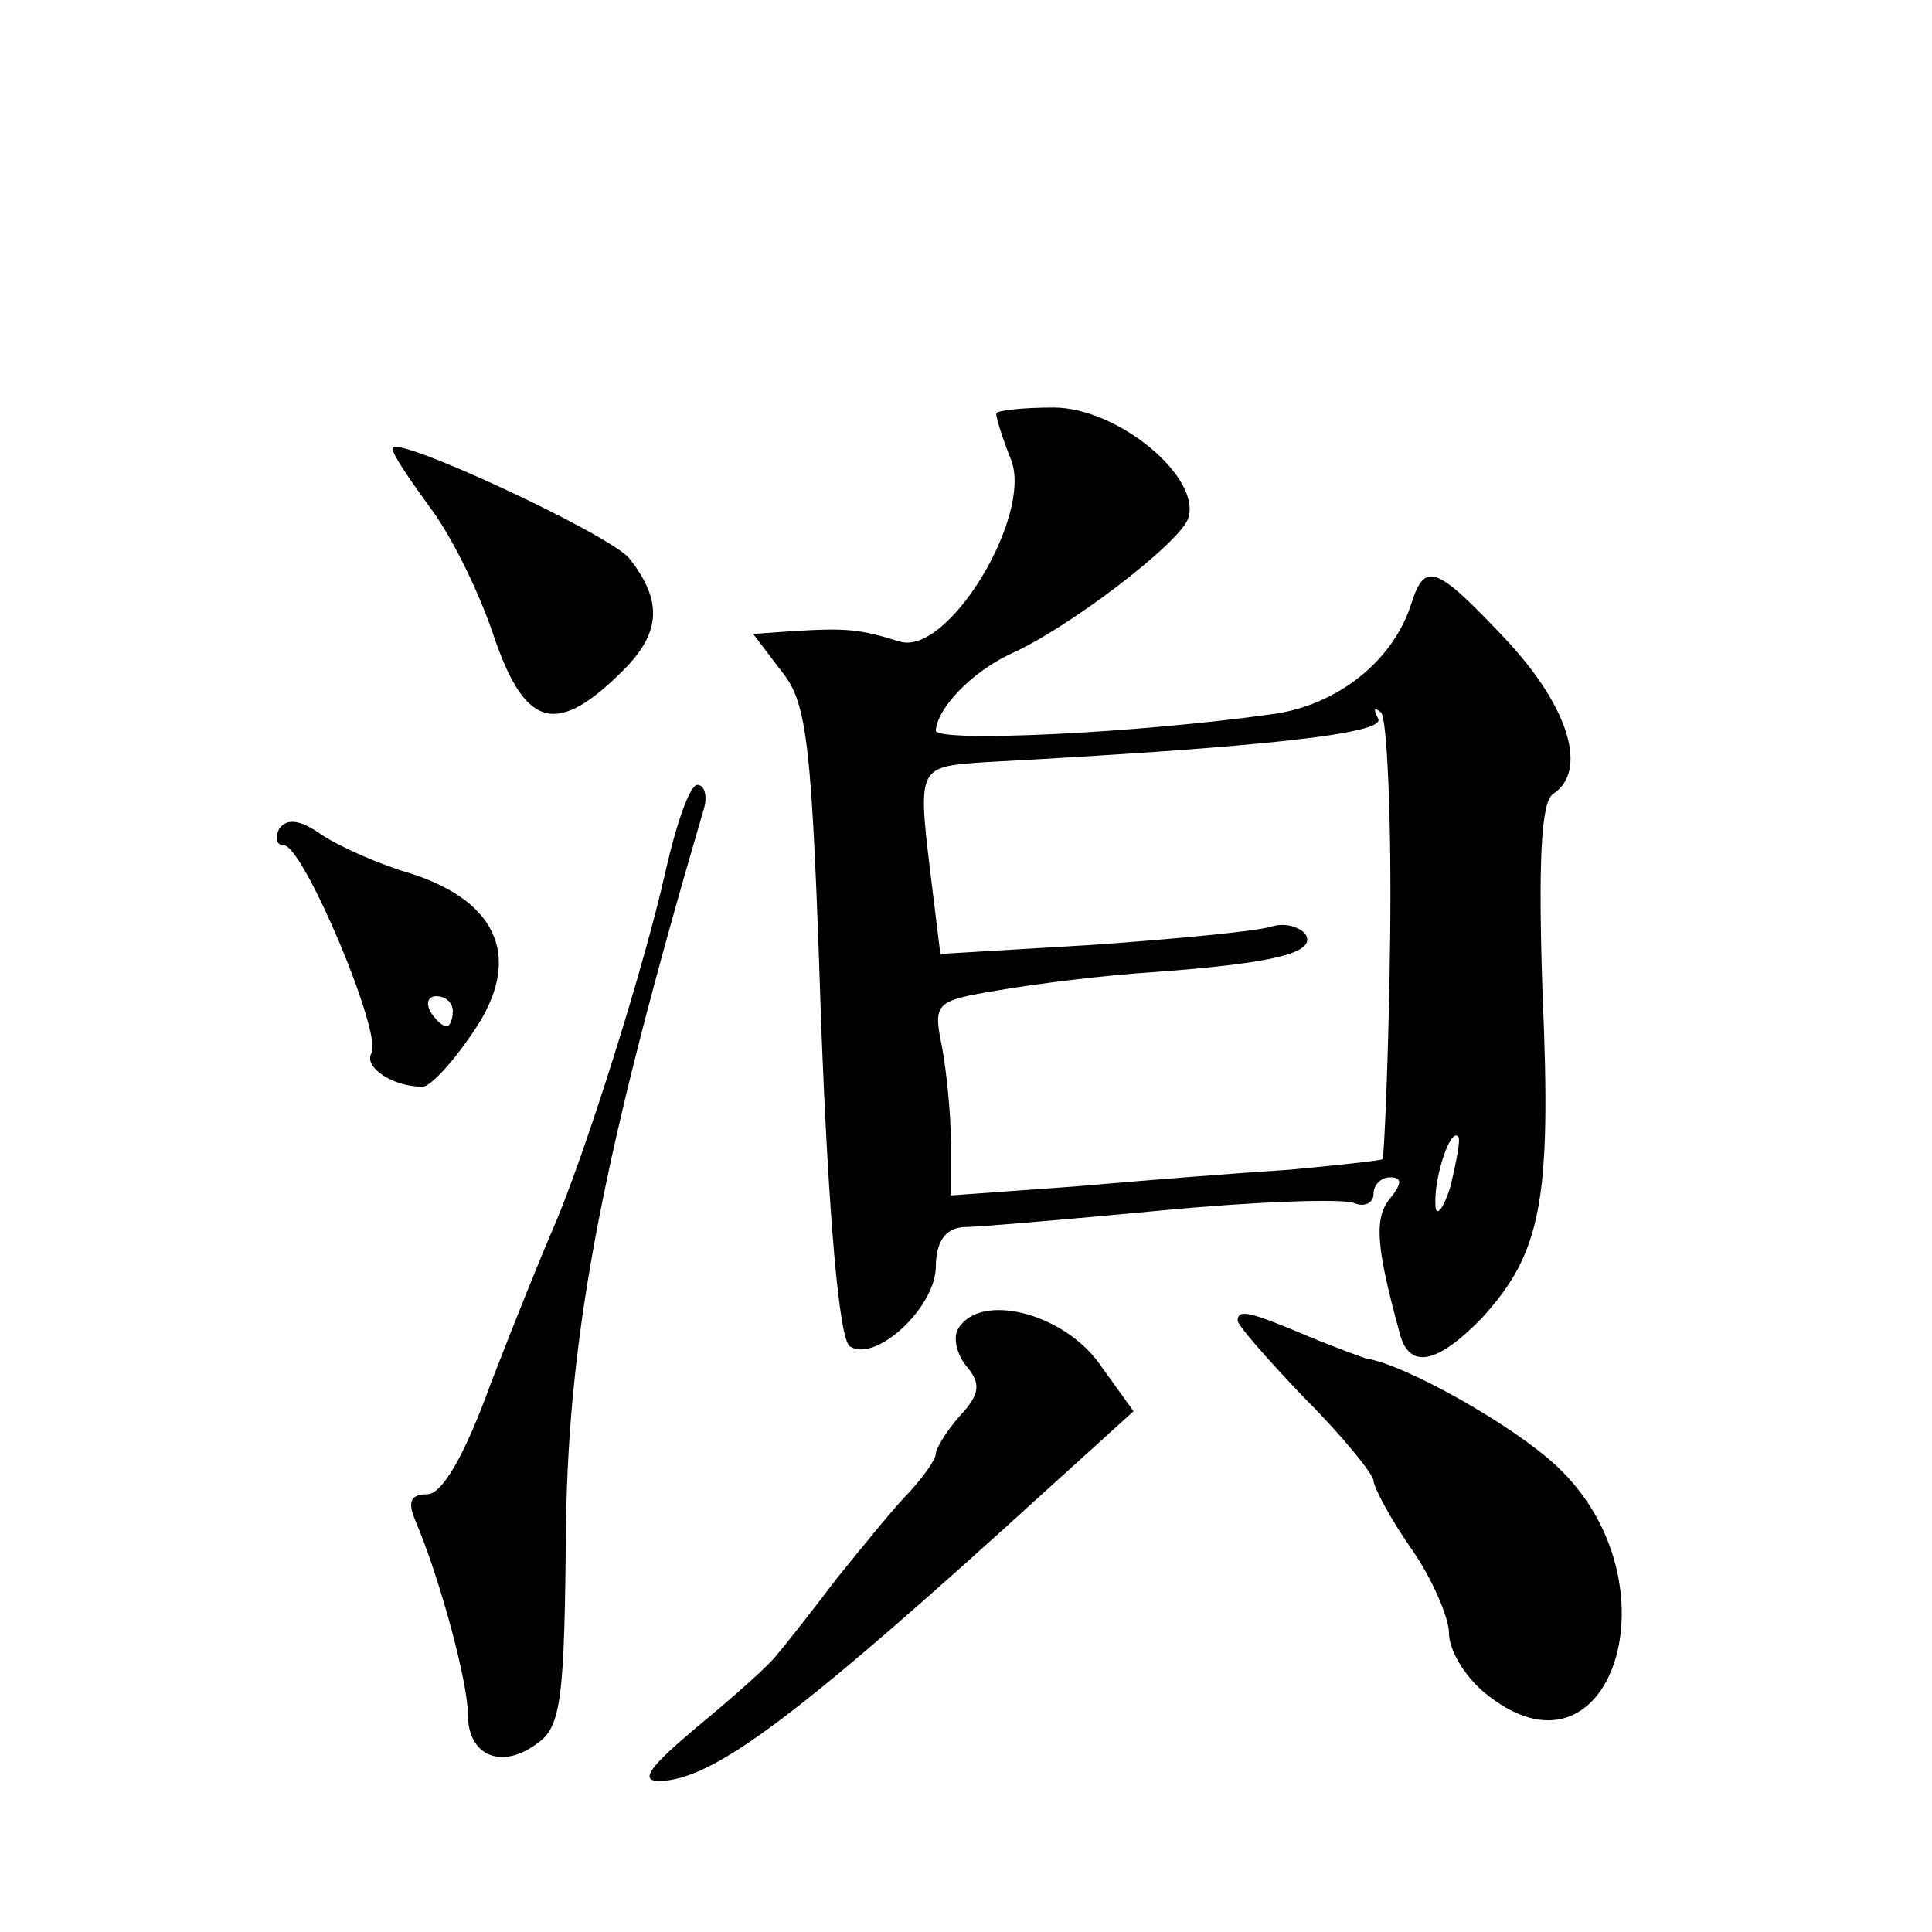
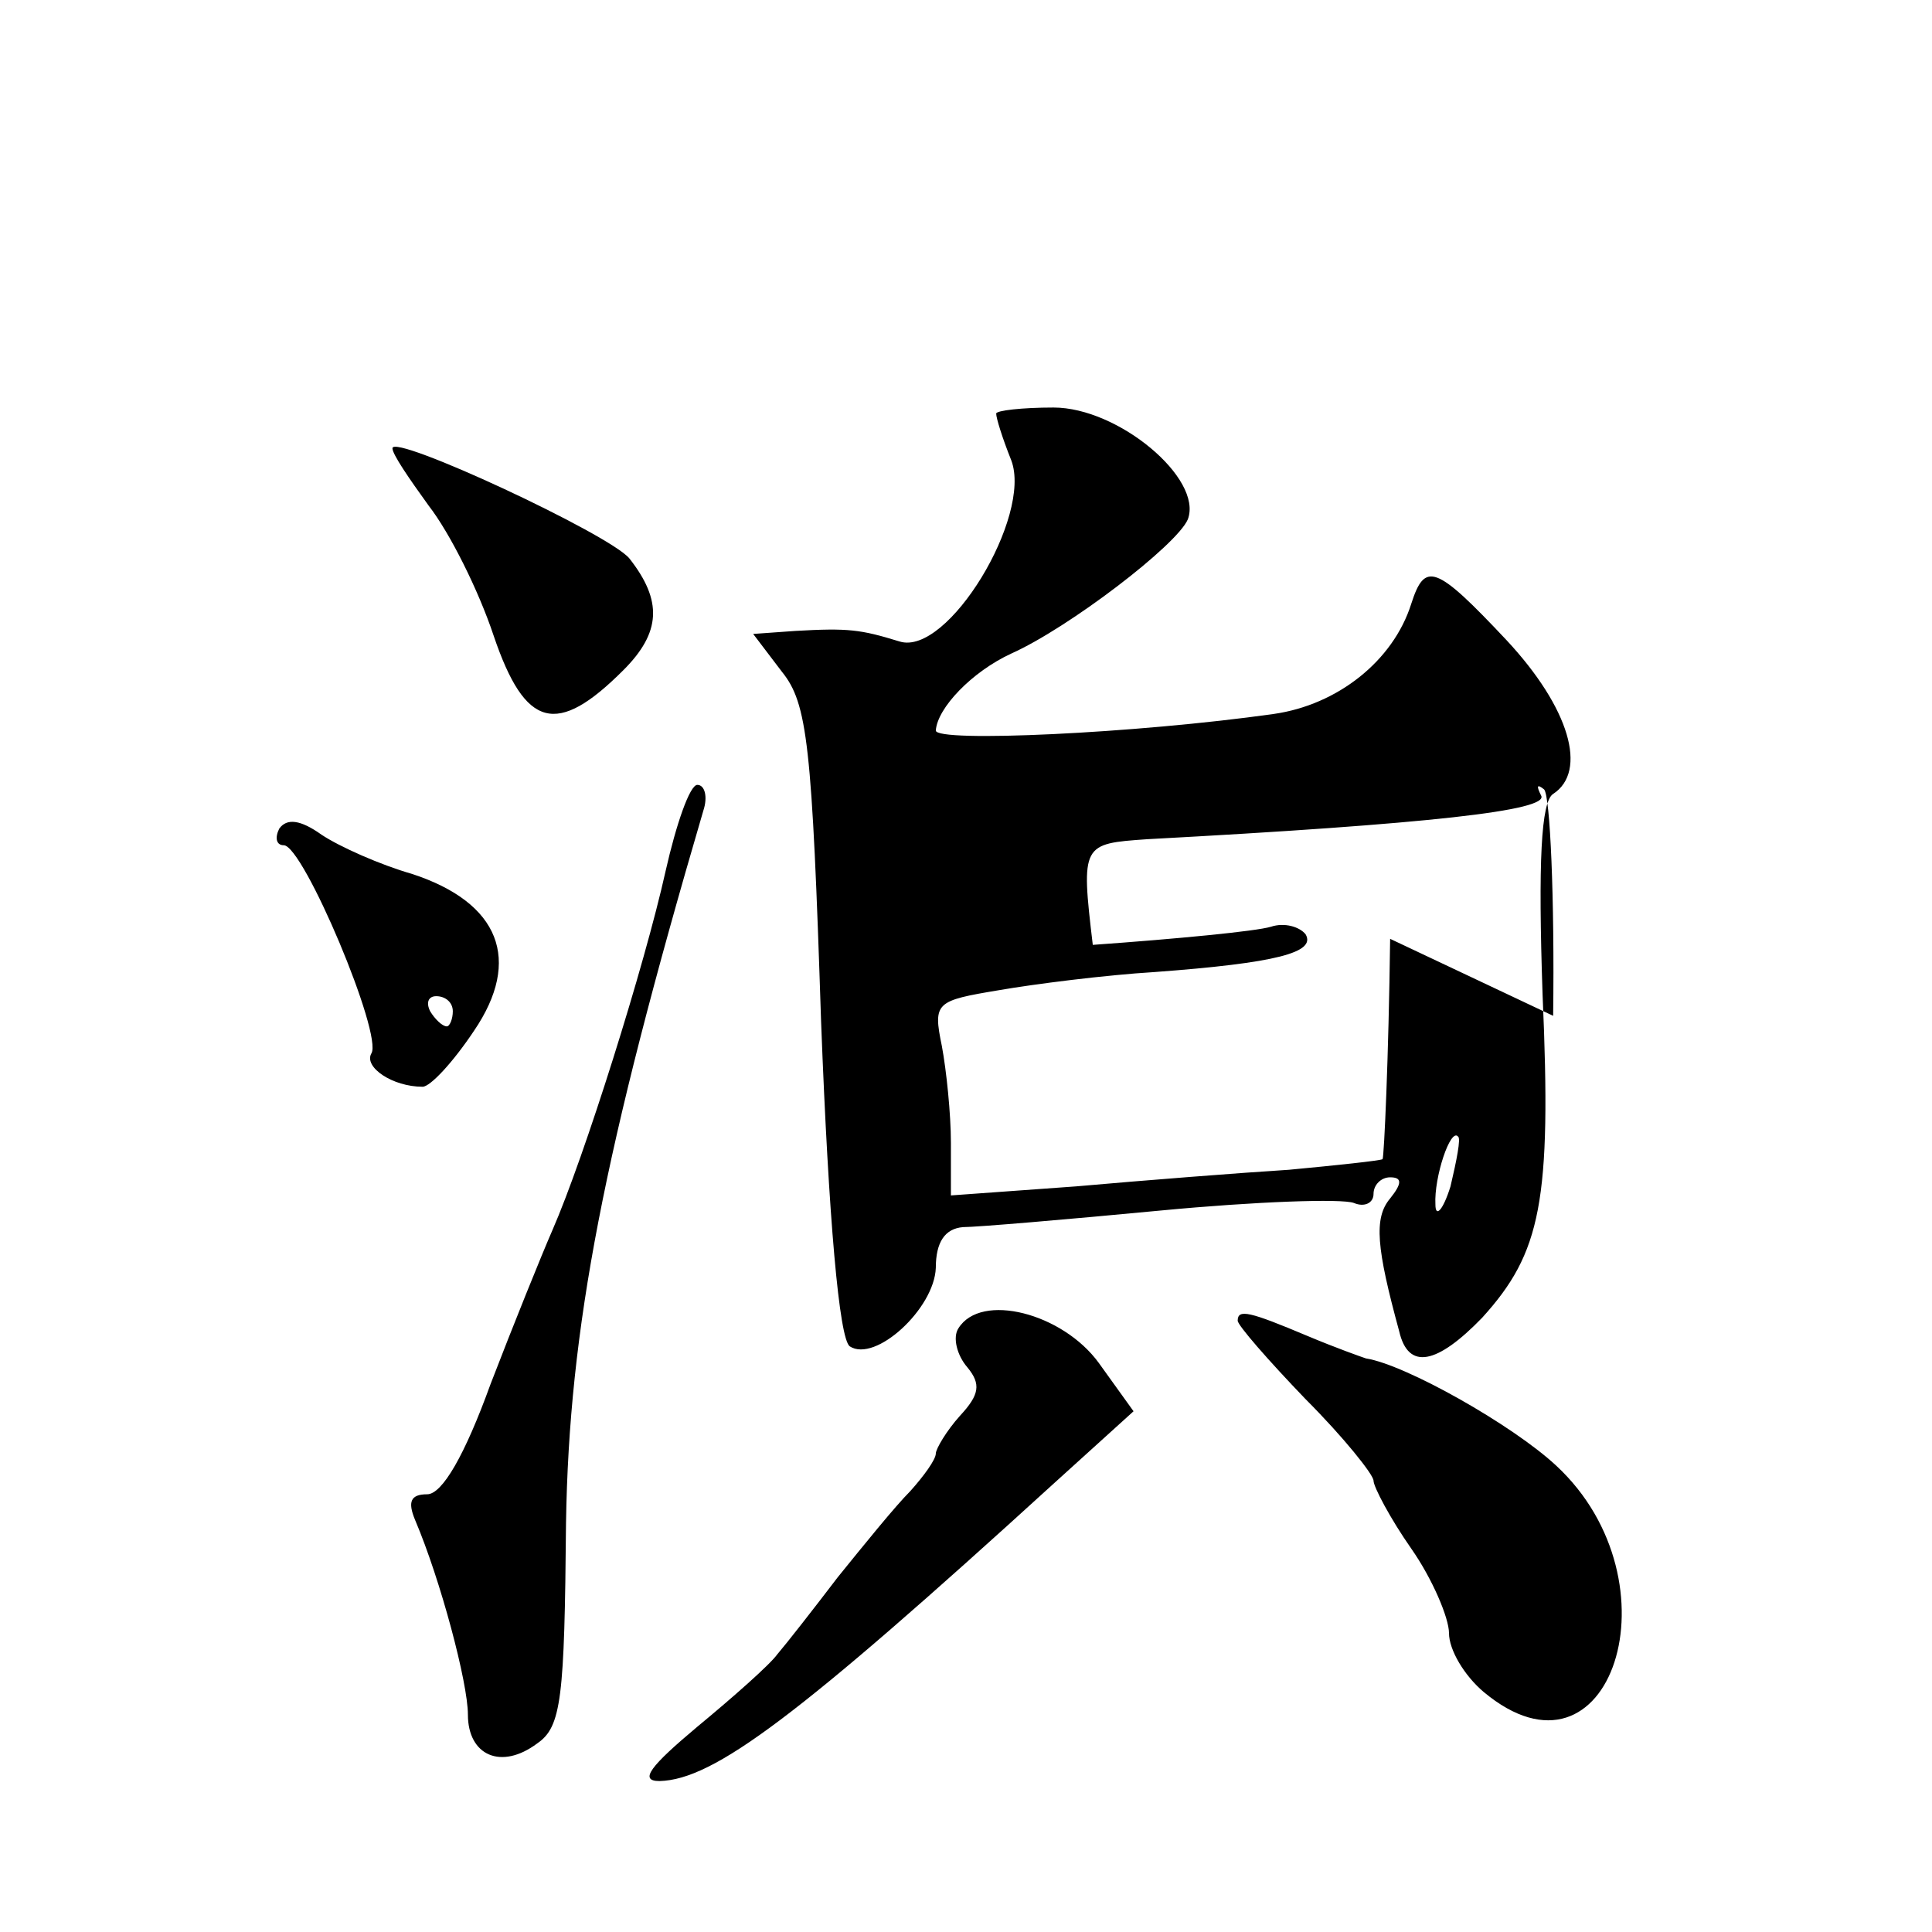
<svg xmlns="http://www.w3.org/2000/svg" version="1.0" width="128pt" height="128pt" viewBox="0 0 128 128" preserveAspectRatio="xMidYMid meet">
  <g transform="translate(0,128) scale(0.1,-0.1)" fill="#0" stroke="none">
-     <path d="M660 1006 c0 -3 4 -16 10 -31 14 -37 -42 -130 -74 -120 -26 8 -34 9 -69 7 l-28 -2 19 -25 c17 -21 20 -48 26 -232 5 -131 12 -210 19 -215 17 -11 56 25 57 52 0 17 6 26 18 27 9 0 68 5 131 11 63 6 120 8 128 5 7 -3 13 0 13 6 0 6 5 11 11 11 8 0 8 -4 0 -14 -11 -13 -9 -33 6 -88 6 -26 25 -22 55 9 39 43 46 77 40 214 -3 88 -1 128 7 133 23 15 11 57 -31 102 -47 50 -54 52 -63 24 -12 -38 -49 -67 -91 -73 -92 -13 -224 -19 -224 -11 1 15 24 39 50 51 38 17 110 72 117 89 10 27 -46 74 -89 74 -21 0 -38 -2 -38 -4z m261 -348 c-1 -79 -4 -144 -5 -146 -2 -1 -30 -4 -62 -7 -32 -2 -96 -7 -141 -11 l-83 -6 0 35 c0 19 -3 48 -6 64 -6 29 -4 30 38 37 23 4 70 10 103 12 81 6 107 13 100 25 -4 5 -14 8 -23 5 -10 -3 -62 -8 -118 -12 l-101 -6 -7 57 c-8 67 -7 67 36 70 186 10 267 19 261 29 -3 6 -3 8 2 4 4 -4 7 -72 6 -150z m40 -164 c-5 -16 -10 -21 -10 -12 -1 18 10 51 15 45 2 -1 -1 -16 -5 -33z M260 983 c0 -4 11 -20 24 -38 14 -18 33 -56 43 -86 21 -62 42 -67 86 -23 25 25 26 46 4 74 -13 16 -157 83 -157 73z M441 703 c-14 -63 -54 -190 -75 -238 -7 -16 -26 -63 -41 -102 -17 -47 -32 -73 -42 -73 -11 0 -13 -5 -8 -17 17 -40 35 -108 35 -129 0 -27 22 -37 46 -19 16 11 18 30 19 146 2 129 25 247 91 472 3 9 1 17 -4 17 -5 0 -14 -26 -21 -57z M185 731 c-3 -6 -2 -11 3 -11 13 0 66 -126 58 -138 -5 -9 14 -22 34 -22 5 0 20 16 34 37 32 47 17 85 -41 104 -21 6 -48 18 -60 26 -14 10 -23 11 -28 4z m115 -121 c0 -5 -2 -10 -4 -10 -3 0 -8 5 -11 10 -3 6 -1 10 4 10 6 0 11 -4 11 -10z M635 400 c-4 -6 -1 -18 6 -26 9 -11 8 -18 -5 -32 -9 -10 -16 -22 -16 -25 0 -4 -8 -15 -17 -25 -10 -10 -31 -36 -48 -57 -16 -21 -34 -44 -40 -51 -5 -7 -30 -29 -53 -48 -31 -26 -39 -36 -25 -36 36 1 91 42 261 197 l53 48 -23 32 c-24 33 -78 47 -93 23z M820 405 c0 -3 20 -26 45 -52 25 -25 45 -50 45 -54 0 -4 11 -25 25 -45 14 -20 25 -46 25 -56 0 -11 10 -28 23 -39 84 -70 131 73 48 150 -29 27 -100 67 -126 71 -3 1 -20 7 -39 15 -38 16 -46 18 -46 10z" />
+     <path d="M660 1006 c0 -3 4 -16 10 -31 14 -37 -42 -130 -74 -120 -26 8 -34 9 -69 7 l-28 -2 19 -25 c17 -21 20 -48 26 -232 5 -131 12 -210 19 -215 17 -11 56 25 57 52 0 17 6 26 18 27 9 0 68 5 131 11 63 6 120 8 128 5 7 -3 13 0 13 6 0 6 5 11 11 11 8 0 8 -4 0 -14 -11 -13 -9 -33 6 -88 6 -26 25 -22 55 9 39 43 46 77 40 214 -3 88 -1 128 7 133 23 15 11 57 -31 102 -47 50 -54 52 -63 24 -12 -38 -49 -67 -91 -73 -92 -13 -224 -19 -224 -11 1 15 24 39 50 51 38 17 110 72 117 89 10 27 -46 74 -89 74 -21 0 -38 -2 -38 -4z m261 -348 c-1 -79 -4 -144 -5 -146 -2 -1 -30 -4 -62 -7 -32 -2 -96 -7 -141 -11 l-83 -6 0 35 c0 19 -3 48 -6 64 -6 29 -4 30 38 37 23 4 70 10 103 12 81 6 107 13 100 25 -4 5 -14 8 -23 5 -10 -3 -62 -8 -118 -12 c-8 67 -7 67 36 70 186 10 267 19 261 29 -3 6 -3 8 2 4 4 -4 7 -72 6 -150z m40 -164 c-5 -16 -10 -21 -10 -12 -1 18 10 51 15 45 2 -1 -1 -16 -5 -33z M260 983 c0 -4 11 -20 24 -38 14 -18 33 -56 43 -86 21 -62 42 -67 86 -23 25 25 26 46 4 74 -13 16 -157 83 -157 73z M441 703 c-14 -63 -54 -190 -75 -238 -7 -16 -26 -63 -41 -102 -17 -47 -32 -73 -42 -73 -11 0 -13 -5 -8 -17 17 -40 35 -108 35 -129 0 -27 22 -37 46 -19 16 11 18 30 19 146 2 129 25 247 91 472 3 9 1 17 -4 17 -5 0 -14 -26 -21 -57z M185 731 c-3 -6 -2 -11 3 -11 13 0 66 -126 58 -138 -5 -9 14 -22 34 -22 5 0 20 16 34 37 32 47 17 85 -41 104 -21 6 -48 18 -60 26 -14 10 -23 11 -28 4z m115 -121 c0 -5 -2 -10 -4 -10 -3 0 -8 5 -11 10 -3 6 -1 10 4 10 6 0 11 -4 11 -10z M635 400 c-4 -6 -1 -18 6 -26 9 -11 8 -18 -5 -32 -9 -10 -16 -22 -16 -25 0 -4 -8 -15 -17 -25 -10 -10 -31 -36 -48 -57 -16 -21 -34 -44 -40 -51 -5 -7 -30 -29 -53 -48 -31 -26 -39 -36 -25 -36 36 1 91 42 261 197 l53 48 -23 32 c-24 33 -78 47 -93 23z M820 405 c0 -3 20 -26 45 -52 25 -25 45 -50 45 -54 0 -4 11 -25 25 -45 14 -20 25 -46 25 -56 0 -11 10 -28 23 -39 84 -70 131 73 48 150 -29 27 -100 67 -126 71 -3 1 -20 7 -39 15 -38 16 -46 18 -46 10z" />
  </g>
</svg>